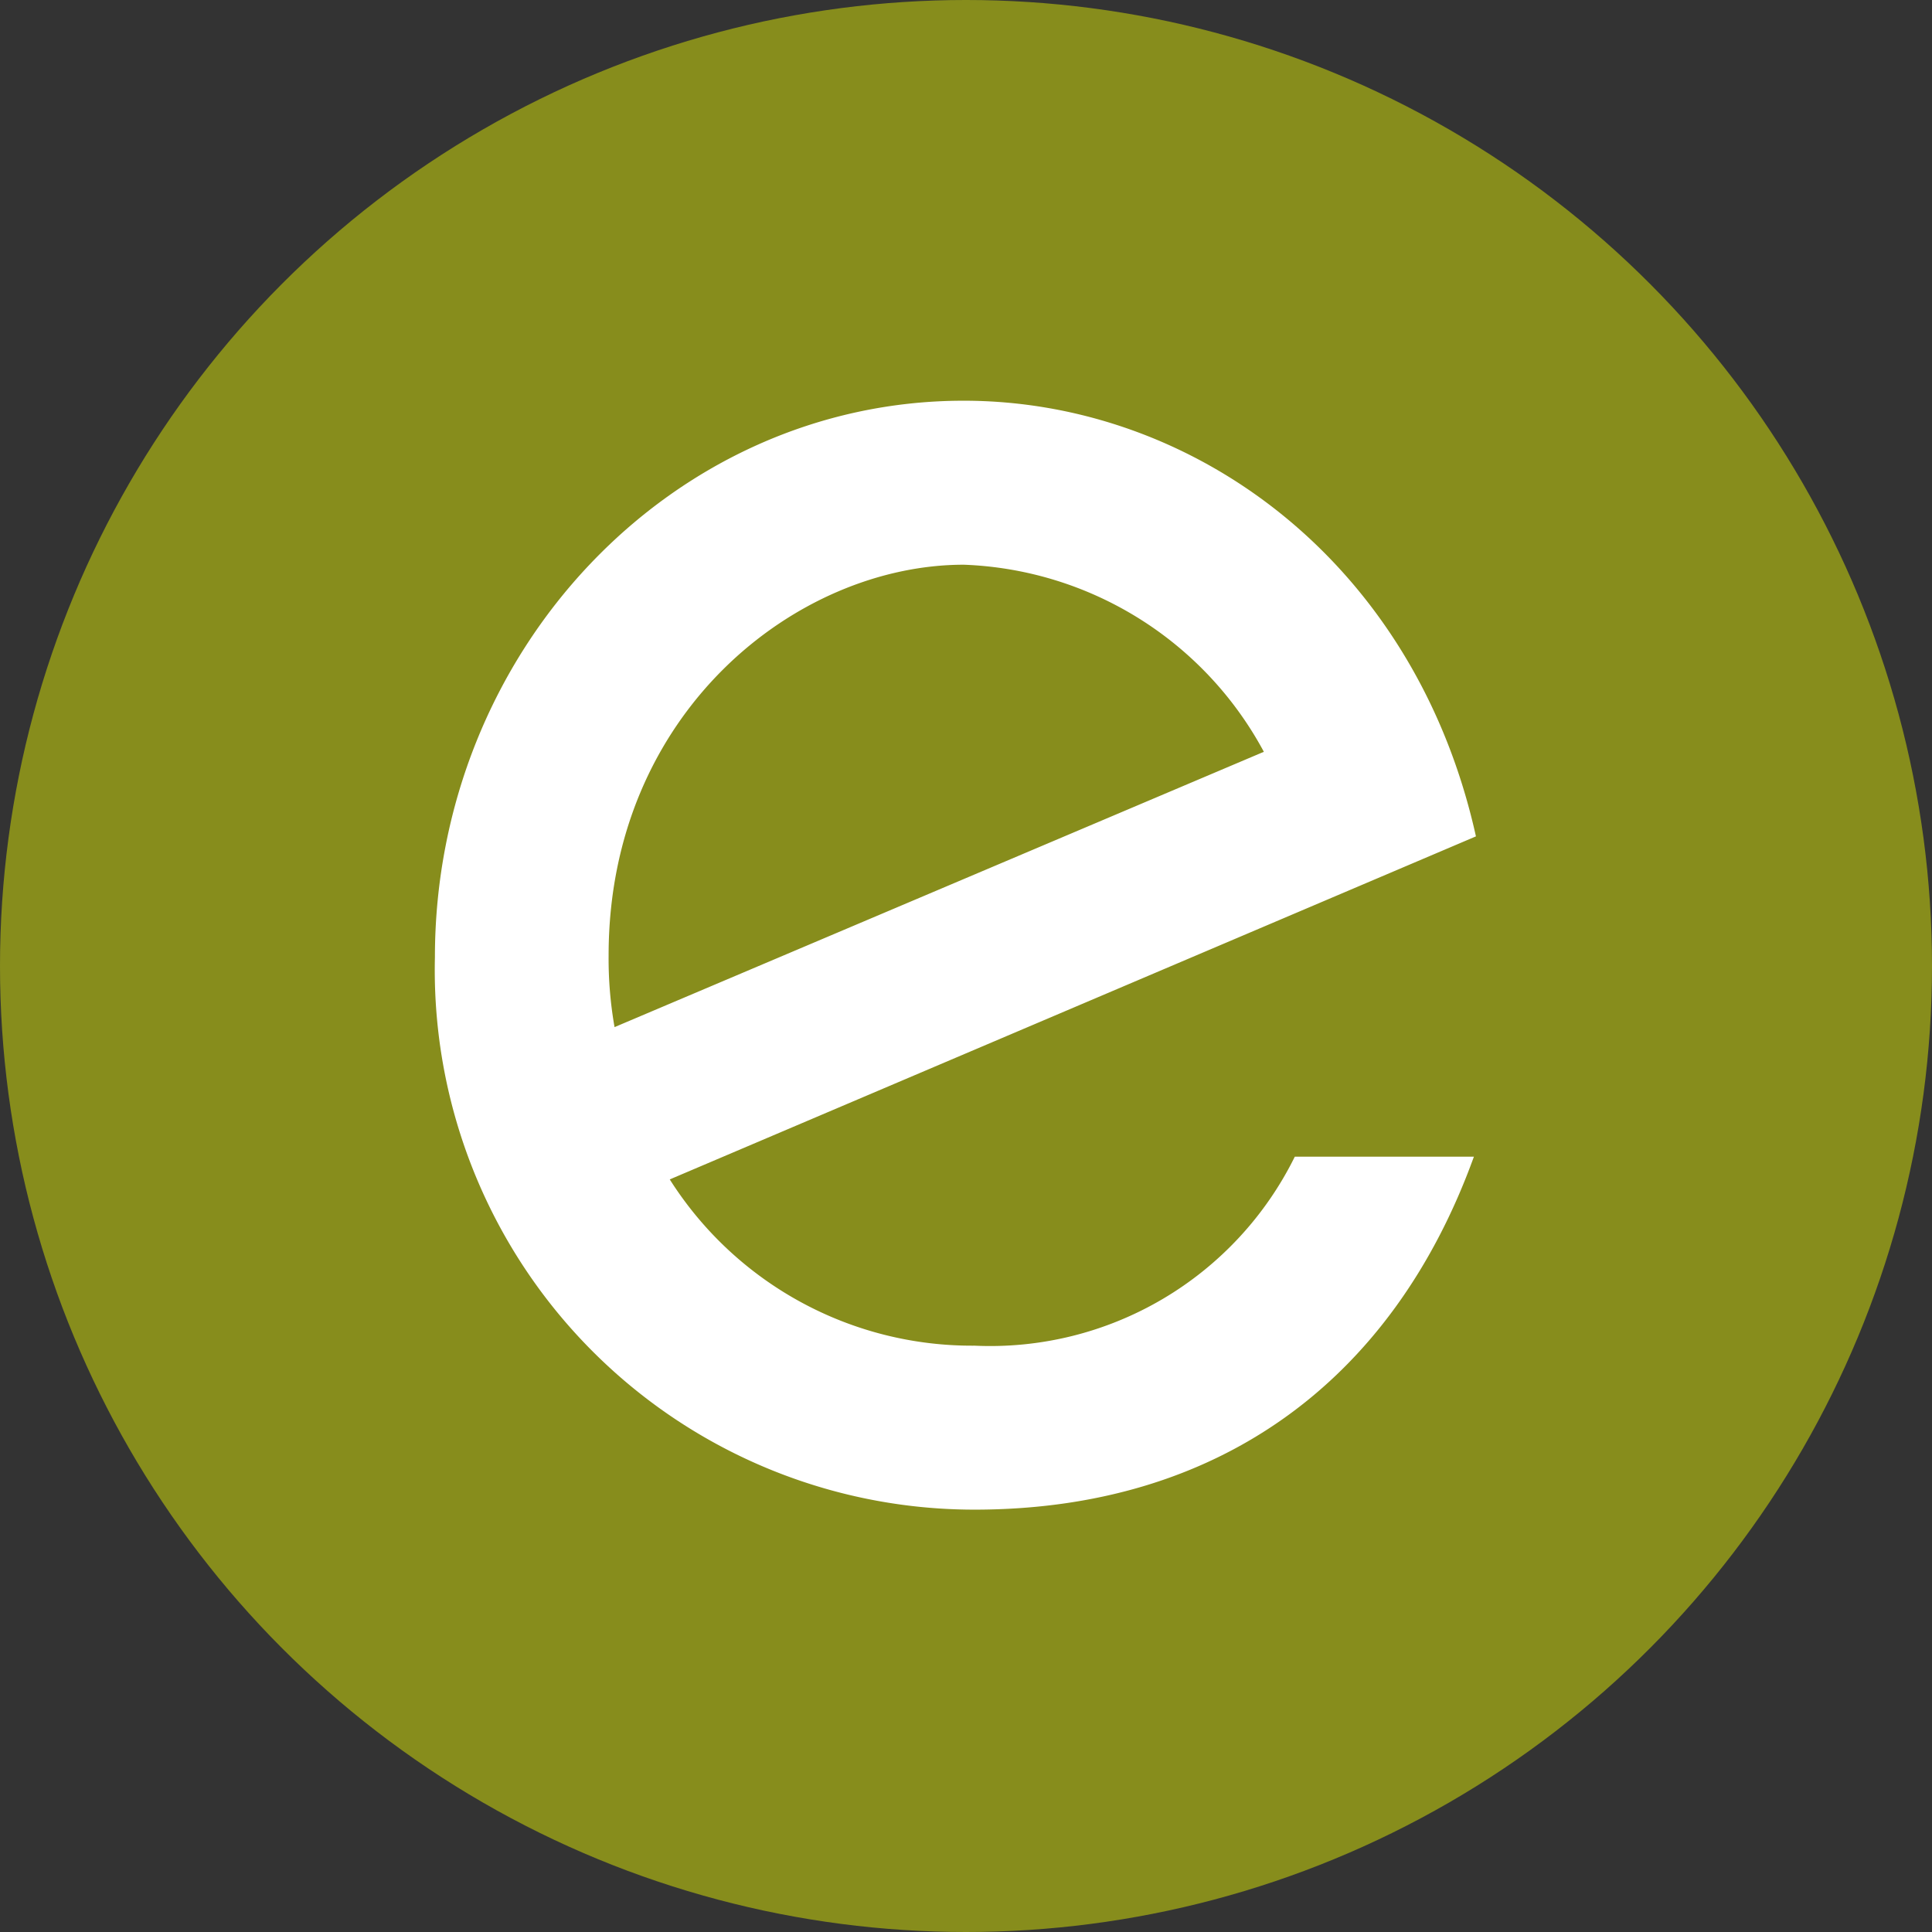
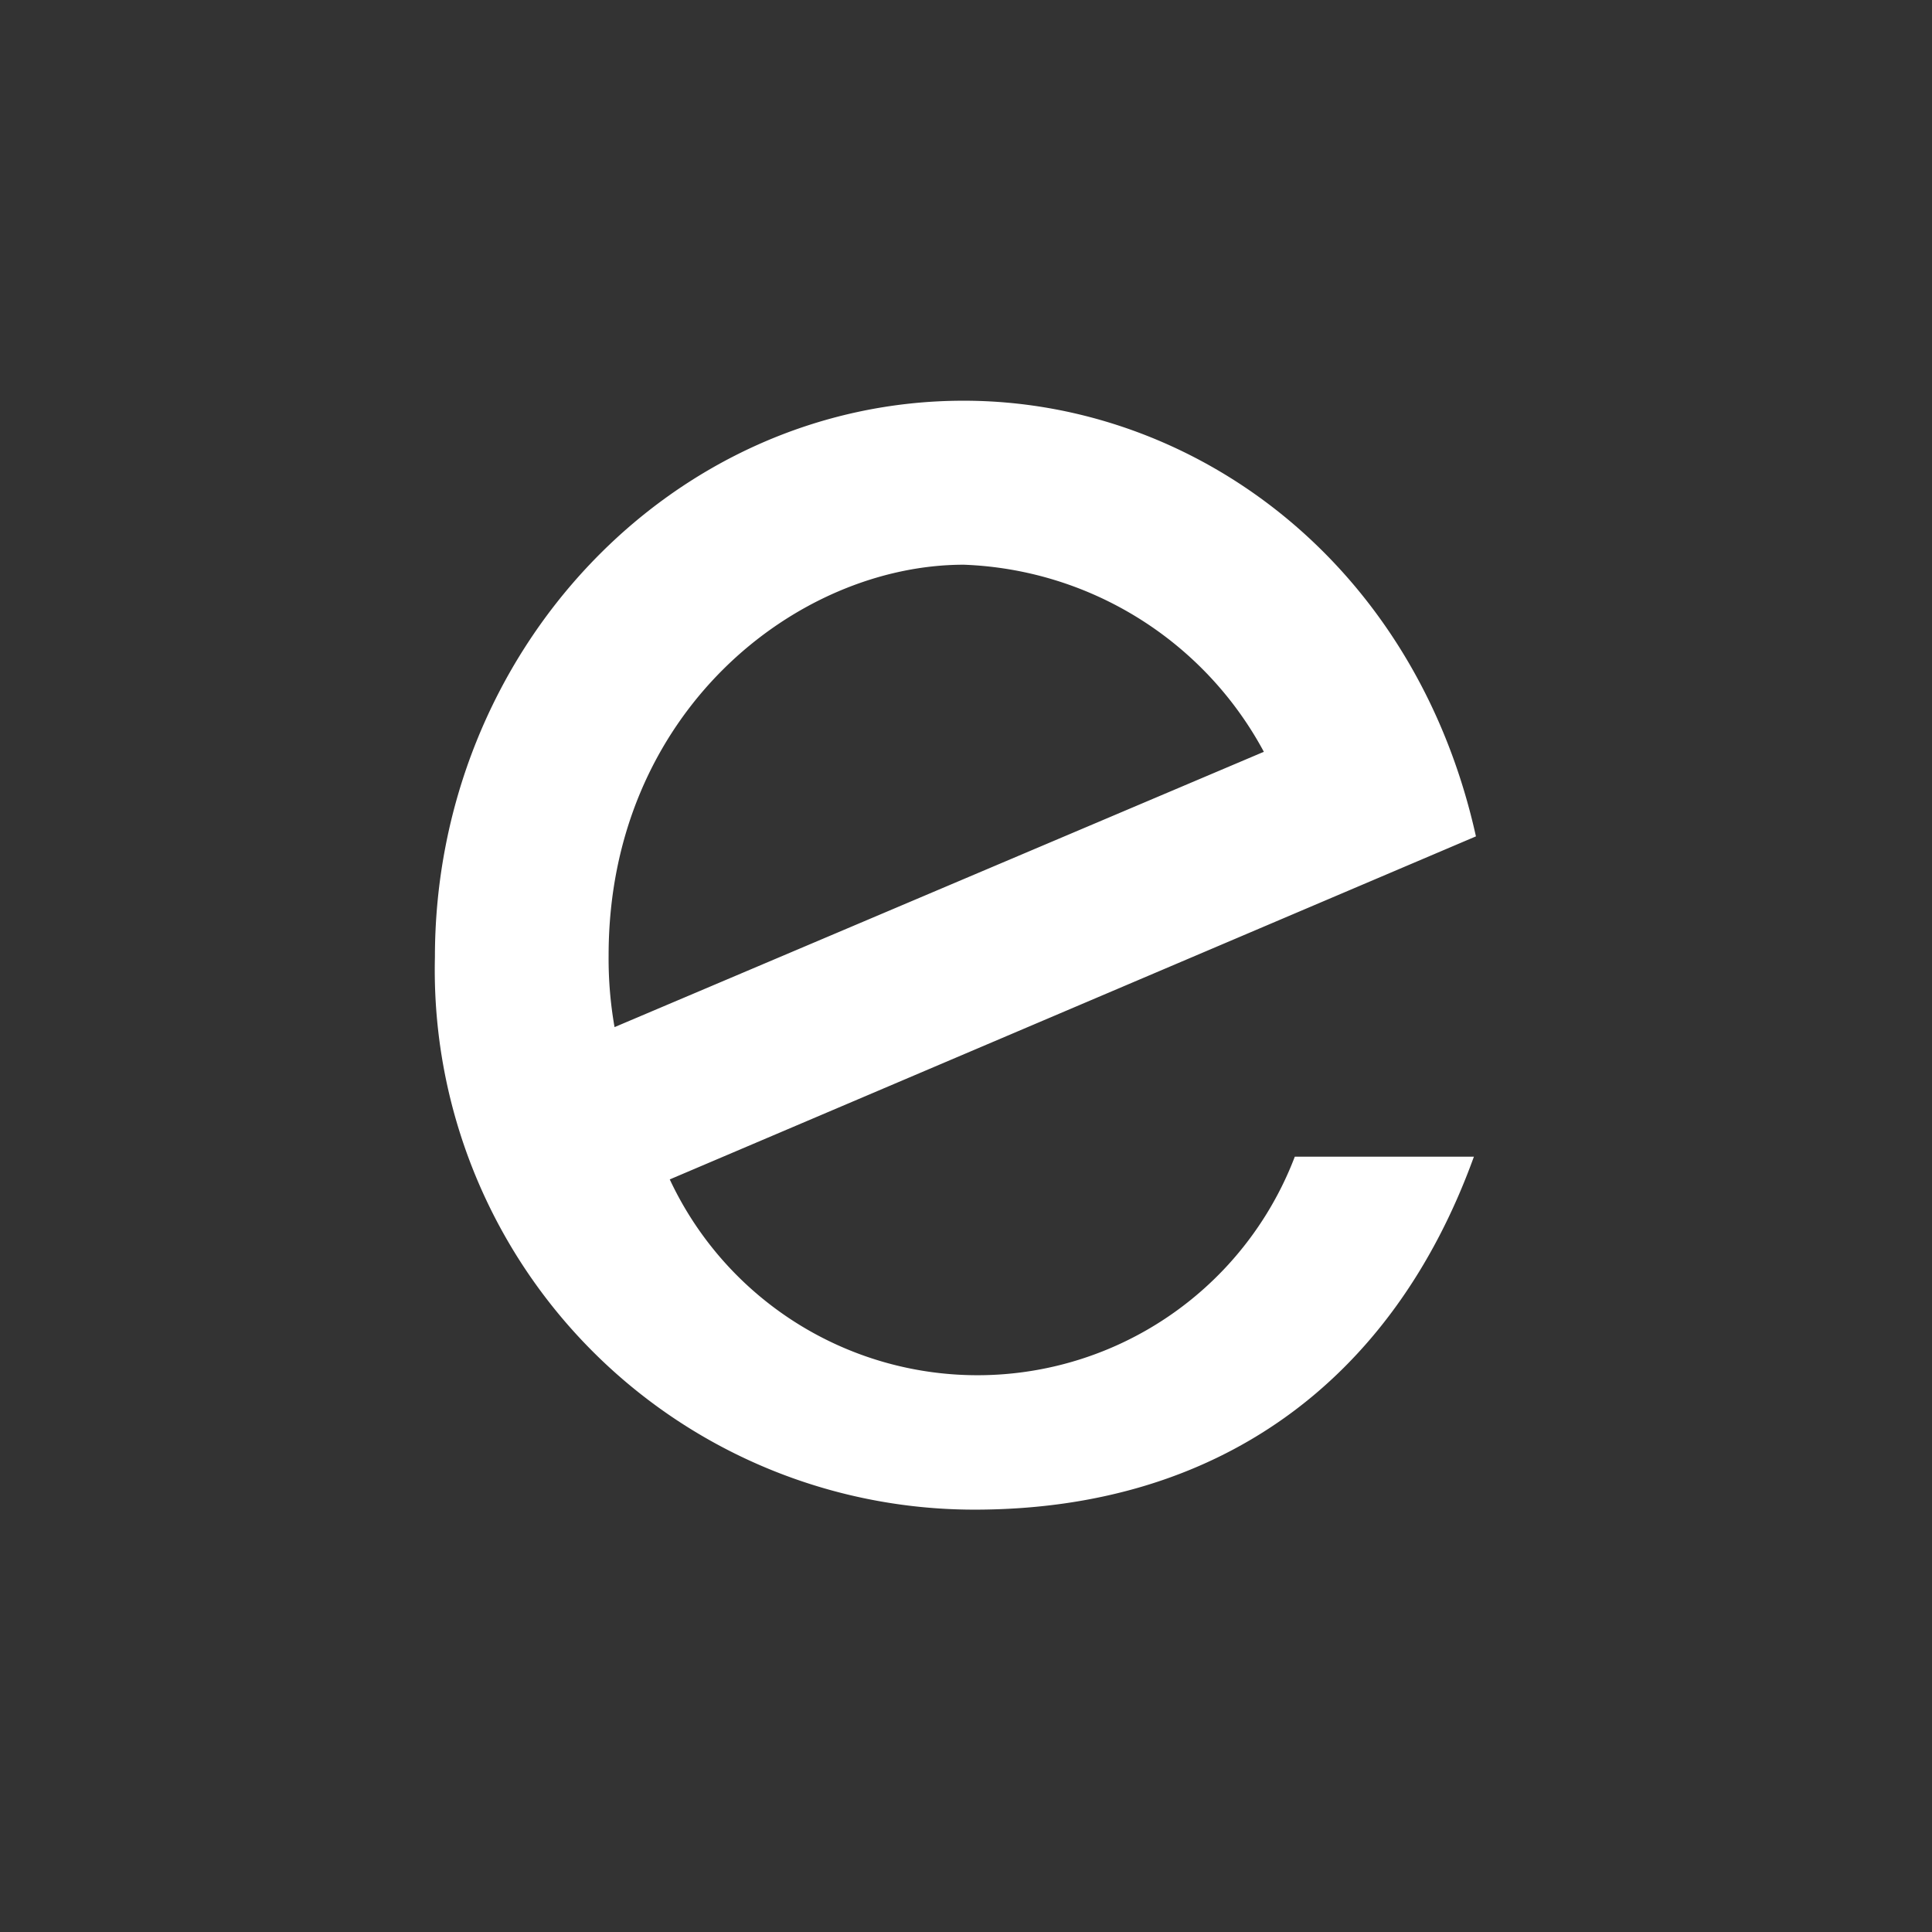
<svg xmlns="http://www.w3.org/2000/svg" id="Layer_2" data-name="Layer 2" width="54" height="54" viewBox="0 0 54 54">
  <rect x="0" y="0" width="54" height="54" fill="#333333" stroke="none" />
  <g id="Layer_1" data-name="Layer 1">
-     <circle id="Ellipse_1" data-name="Ellipse 1" cx="27" cy="27" r="27" fill="#878d1c" />
-     <path id="Path_64" data-name="Path 64" d="M51.8,42.1c-2.286,6.318-7.189,9.865-13.961,9.865A15.084,15.084,0,0,1,22.76,36.528c0-8.546,6.617-15.558,14.778-15.558,6.409,0,12.61,4.481,14.319,12.177L29.324,42.735a10,10,0,0,0,8.519,4.647A9.494,9.494,0,0,0,46.794,42.1ZM27.77,38.483l18.159-7.7a9.936,9.936,0,0,0-8.385-5.229c-4.679,0-9.929,4.139-9.929,10.917a11.024,11.024,0,0,0,.166,2.008Z" transform="translate(-10.604 -9.77)" fill="#fff" />
+     <path id="Path_64" data-name="Path 64" d="M51.8,42.1c-2.286,6.318-7.189,9.865-13.961,9.865A15.084,15.084,0,0,1,22.76,36.528c0-8.546,6.617-15.558,14.778-15.558,6.409,0,12.61,4.481,14.319,12.177L29.324,42.735A9.494,9.494,0,0,0,46.794,42.1ZM27.77,38.483l18.159-7.7a9.936,9.936,0,0,0-8.385-5.229c-4.679,0-9.929,4.139-9.929,10.917a11.024,11.024,0,0,0,.166,2.008Z" transform="translate(-10.604 -9.77)" fill="#fff" />
  </g>
</svg>